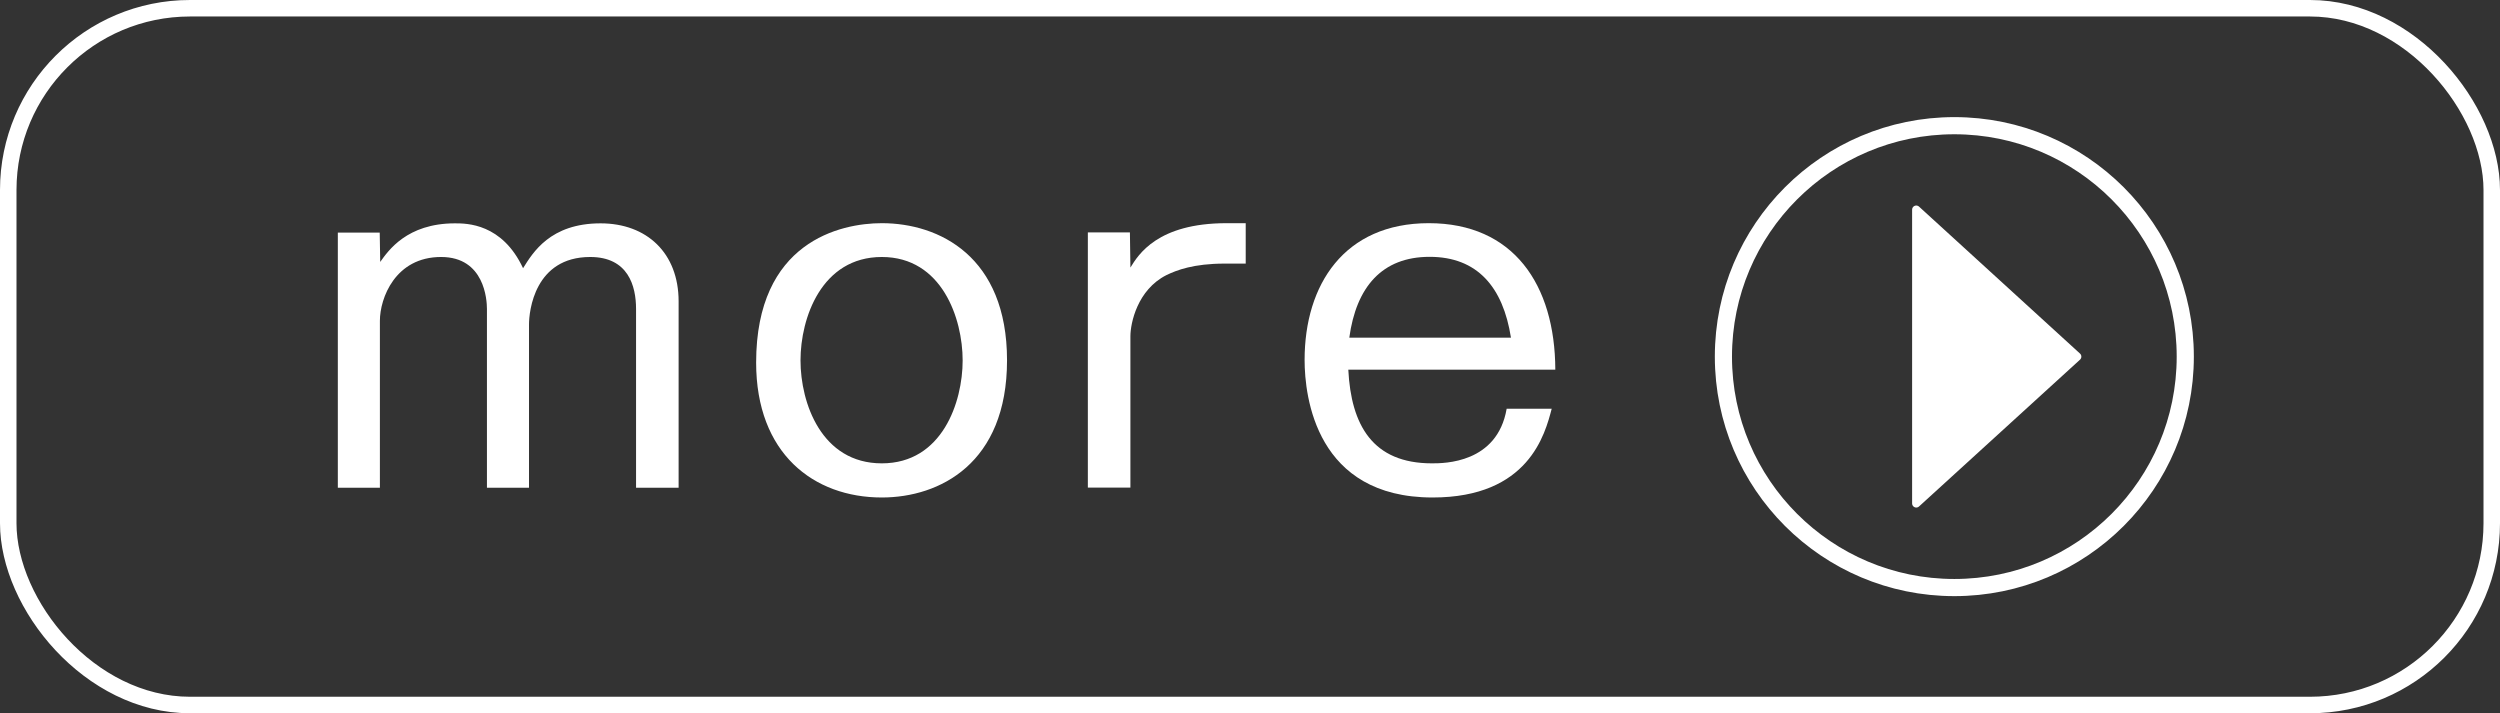
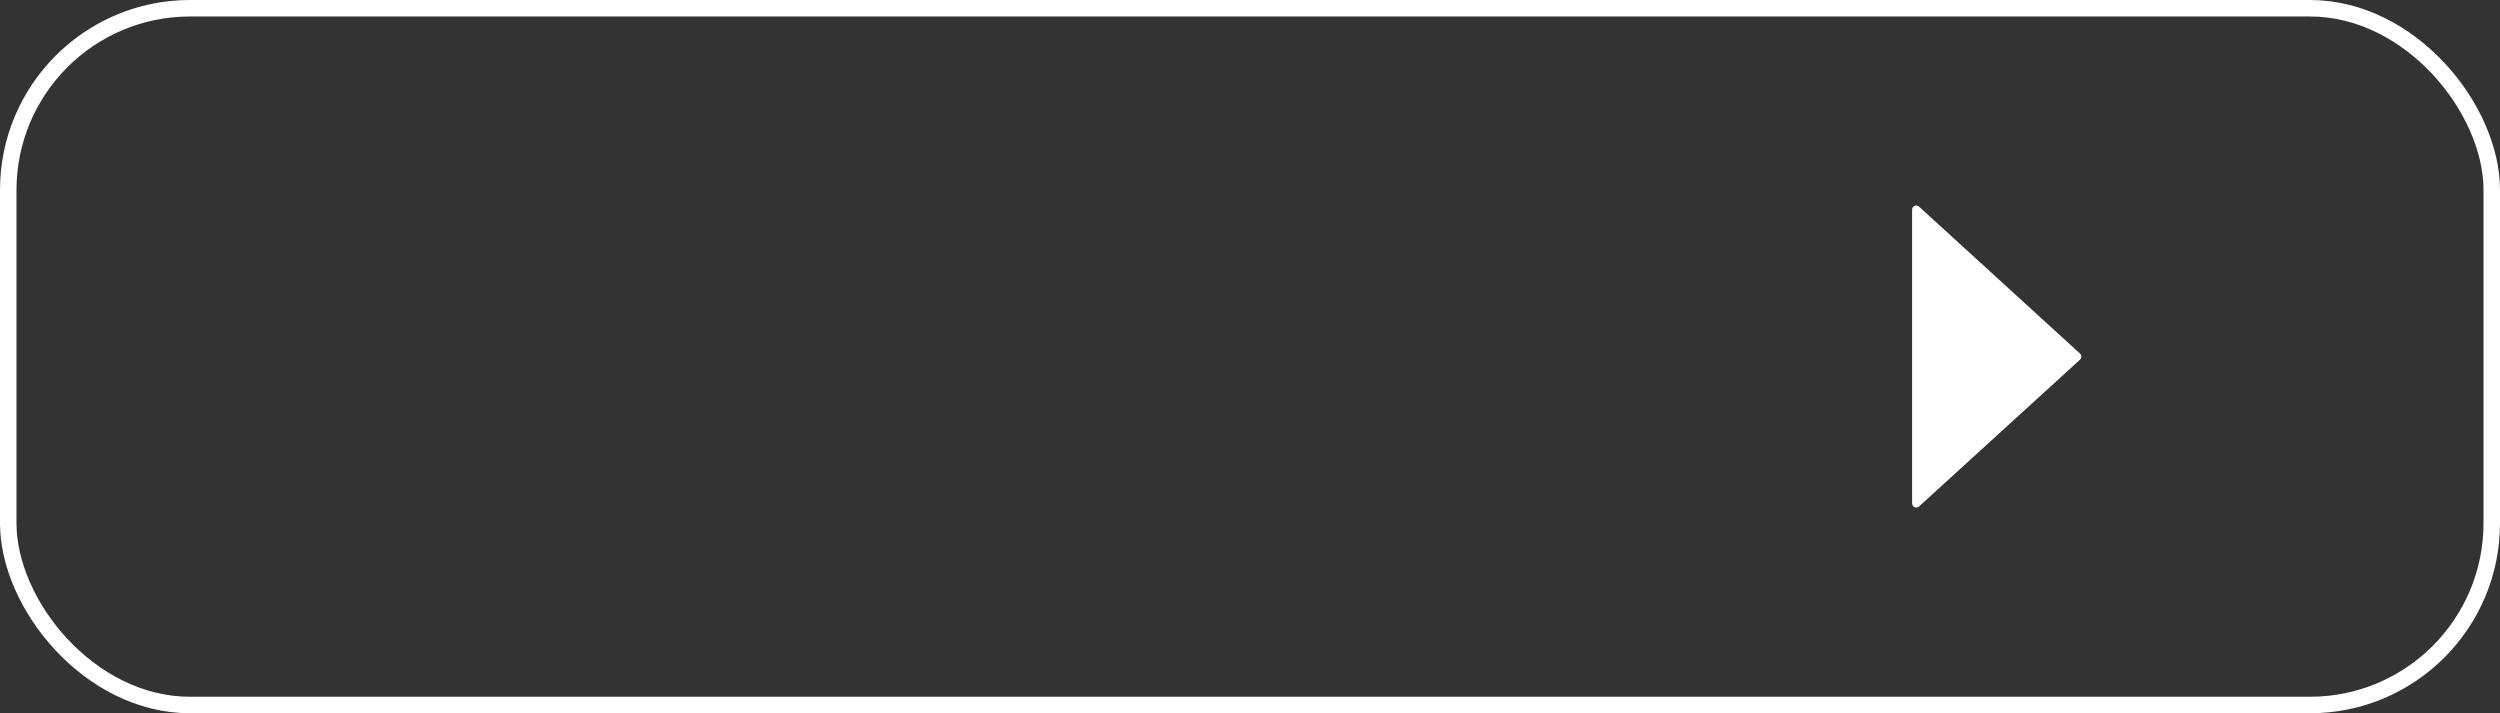
<svg xmlns="http://www.w3.org/2000/svg" id="Layer_2" viewBox="0 0 151.56 43.24">
  <rect x="0" y="0" width="151.56" height="43.24" fill="#333333" stroke="none" />
  <defs>
    <style>
      .cls-1 {
        stroke-width: .5px;
      }

      .cls-1, .cls-2 {
        fill: #fff;
      }

      .cls-1, .cls-3 {
        stroke-linecap: round;
        stroke-linejoin: round;
      }

      .cls-1, .cls-3, .cls-4 {
        stroke: #fff;
      }

      .cls-3, .cls-4 {
        fill: none;
      }

      .cls-4 {
        stroke-miterlimit: 10;
        stroke-width: 1.04px;
      }
    </style>
  </defs>
  <g id="_修正" data-name="修正">
    <g>
      <g>
-         <path class="cls-2" d="M23.02,14.1l.03,1.78c.48-.67,1.61-2.34,4.53-2.34.71,0,2.86,0,4.13,2.72.59-.94,1.64-2.72,4.7-2.72,2.8,0,4.73,1.8,4.73,4.73v11.3h-2.58v-10.84c0-1.4-.48-3.15-2.78-3.15-3.37,0-3.71,3.28-3.71,4.09v9.9h-2.55v-10.84c0-.54-.14-3.15-2.78-3.15-2.78,0-3.71,2.5-3.71,3.87v10.12h-2.55v-15.47h2.52Z" />
-         <path class="cls-2" d="M61.05,21.85c0,6.24-4.08,8.31-7.59,8.31-4.13,0-7.62-2.66-7.62-8.18,0-7.32,5.1-8.45,7.62-8.45,3.48,0,7.59,2.02,7.59,8.31ZM48.53,21.85c0,2.58,1.27,6.24,4.93,6.24s4.9-3.71,4.9-6.24-1.25-6.27-4.9-6.27-4.93,3.69-4.93,6.27Z" />
-         <path class="cls-2" d="M68.5,14.1l.03,2.12c.48-.78,1.64-2.69,5.83-2.69h1.16v2.45h-1.27c-1.9,0-2.92.4-3.54.7-1.76.89-2.18,2.91-2.18,3.71v9.17h-2.58v-15.47h2.55Z" />
-         <path class="cls-2" d="M94.07,24.78c-.4,1.53-1.39,5.38-7.22,5.38-7.05,0-7.76-6.08-7.76-8.34,0-4.57,2.41-8.29,7.53-8.29s7.65,3.71,7.67,8.88h-12.55c.17,3.36,1.47,5.68,5.07,5.68.74,0,3.96,0,4.53-3.31h2.72ZM91.6,20.47c-.48-3.07-2.04-4.9-4.93-4.9s-4.45,1.83-4.87,4.9h9.8Z" />
-       </g>
+         </g>
      <polygon class="cls-1" points="116.17 12.71 125.93 21.62 116.17 30.52 116.17 12.71" />
-       <circle class="cls-4" cx="118.48" cy="21.62" r="14" />
      <rect class="cls-3" x=".5" y=".5" width="150.56" height="42.24" rx="11.02" ry="11.02" />
    </g>
  </g>
</svg>